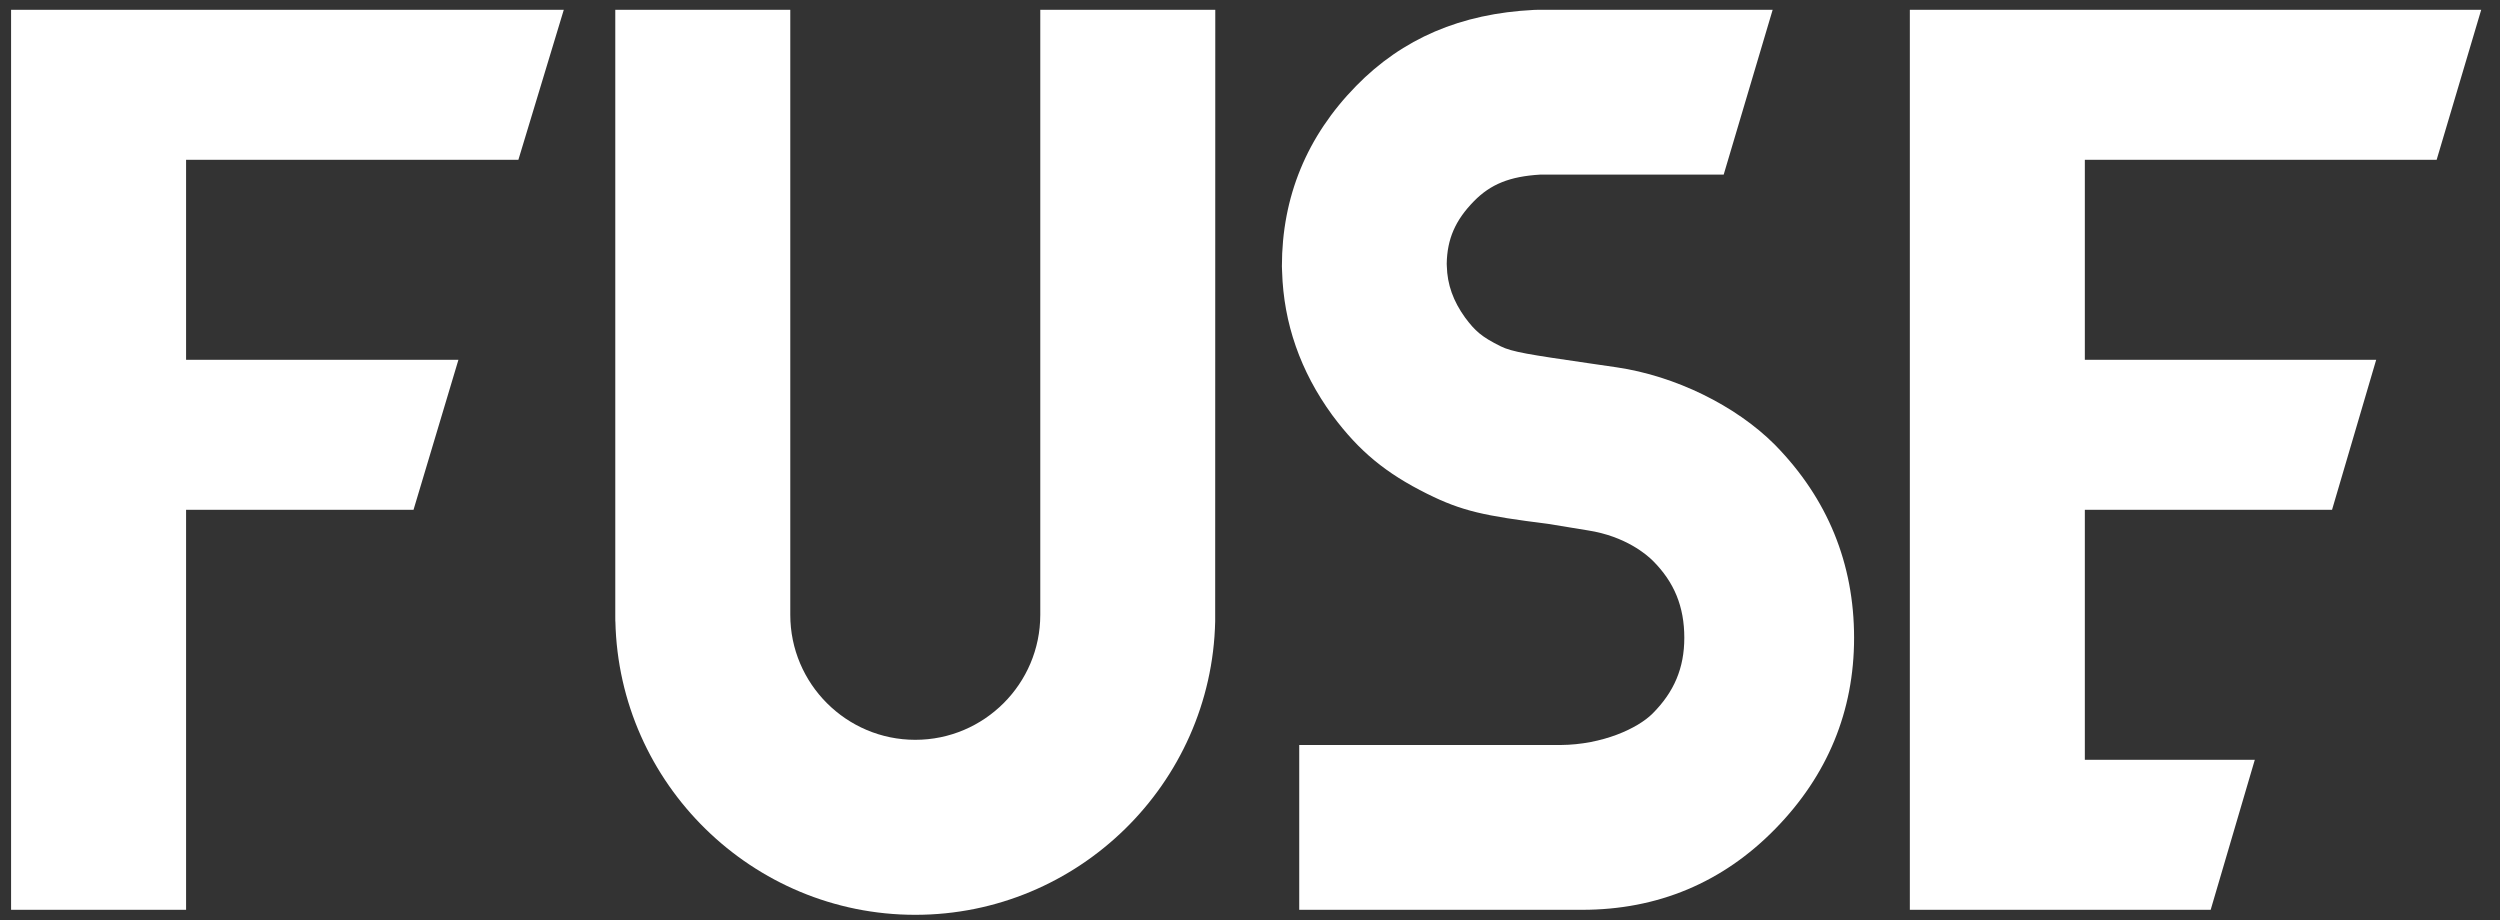
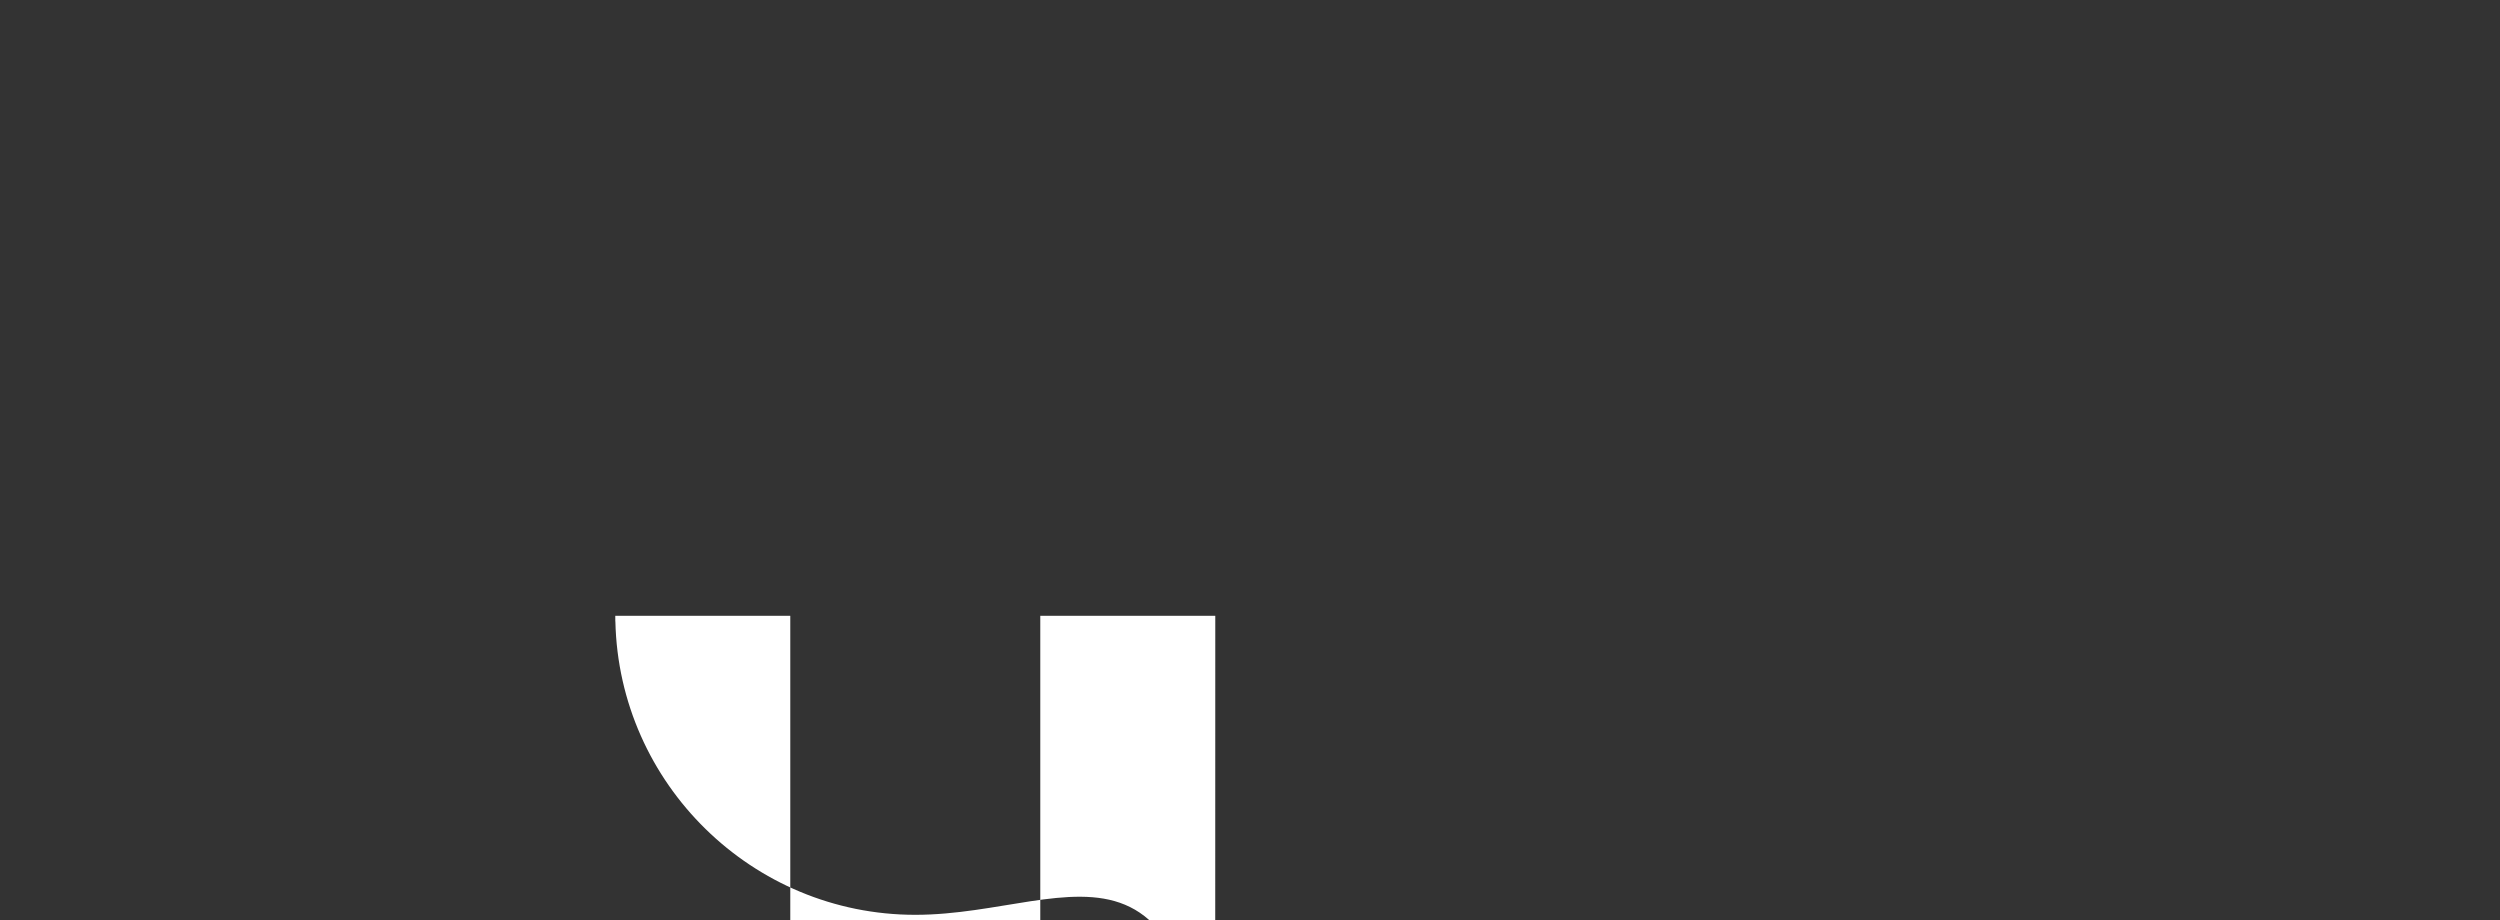
<svg xmlns="http://www.w3.org/2000/svg" version="1.1" id="FUSE-Logo" x="0px" y="0px" width="500px" height="184px" viewBox="0 0 500 184" enable-background="new 0 0 500 184" xml:space="preserve">
  <rect x="0" y="0" width="500" height="184" fill="#333333" stroke="none" />
-   <polygon fill="#FFFFFF" points="442.134,181.963 381.968,181.963 381.968,1.963 496.241,1.963 487.328,31.963 416.968,31.963   416.968,71.963 475.236,71.963 466.408,101.963 416.968,101.963 416.968,151.963 450.96,151.963 " />
-   <path fill="#FFFFFF" d="M316.418,181.962h-56.572v-32.961h52.302c8.36-0.07,15.386-3.311,18.366-6.292  c4.33-4.331,6.348-9.143,6.348-15.143c0-6.225-1.998-11.121-6.288-15.412c-1.132-1.131-5.416-4.914-13.038-6.083l-7.96-1.304  c-12.688-1.599-17.136-2.526-24.092-5.981c-8.324-4.135-13.64-8.526-18.956-15.661l-0.102-0.138  c-6.34-8.705-9.703-18.342-10.004-28.65l-0.04-1.072c-0.002-13.899,4.989-26.001,14.834-36.063  c9.3-9.507,20.927-14.485,35.548-15.219l0.764-0.02l47.004-0.001l-9.794,32.961h-36.699c-6.068,0.361-9.913,1.907-13.261,5.329  c-3.721,3.803-5.347,7.546-5.433,12.506l0.02,0.463c0.086,3.661,1.283,7.016,3.661,10.302c1.996,2.669,3.245,3.818,7.123,5.744  c2.248,1.117,5.752,1.661,17.559,3.376l5.625,0.82c11.682,1.716,23.786,7.63,31.591,15.434l0.127,0.129  c10.462,10.694,15.767,23.661,15.767,38.54c0,14.663-5.305,27.52-15.768,38.212C344.545,176.519,331.548,181.962,316.418,181.962" />
-   <path fill="#FFFFFF" d="M183.056,182.963c-32.592,0-59.271-26.218-59.98-58.673l-0.014-0.014l-0.006-1.11V1.963h35v121  c0,13.785,11.215,25,25,25c13.785,0,25-11.215,25-25v-121h35l-0.02,122.327C242.327,156.745,215.649,182.963,183.056,182.963" />
-   <polygon fill="#FFFFFF" points="37.216,181.963 2.216,181.963 2.216,1.963 112.756,1.963 103.676,31.963 37.216,31.963   37.216,71.963 91.684,71.963 82.703,101.963 37.216,101.963 " />
+   <path fill="#FFFFFF" d="M183.056,182.963c-32.592,0-59.271-26.218-59.98-58.673l-0.014-0.014l-0.006-1.11h35v121  c0,13.785,11.215,25,25,25c13.785,0,25-11.215,25-25v-121h35l-0.02,122.327C242.327,156.745,215.649,182.963,183.056,182.963" />
</svg>